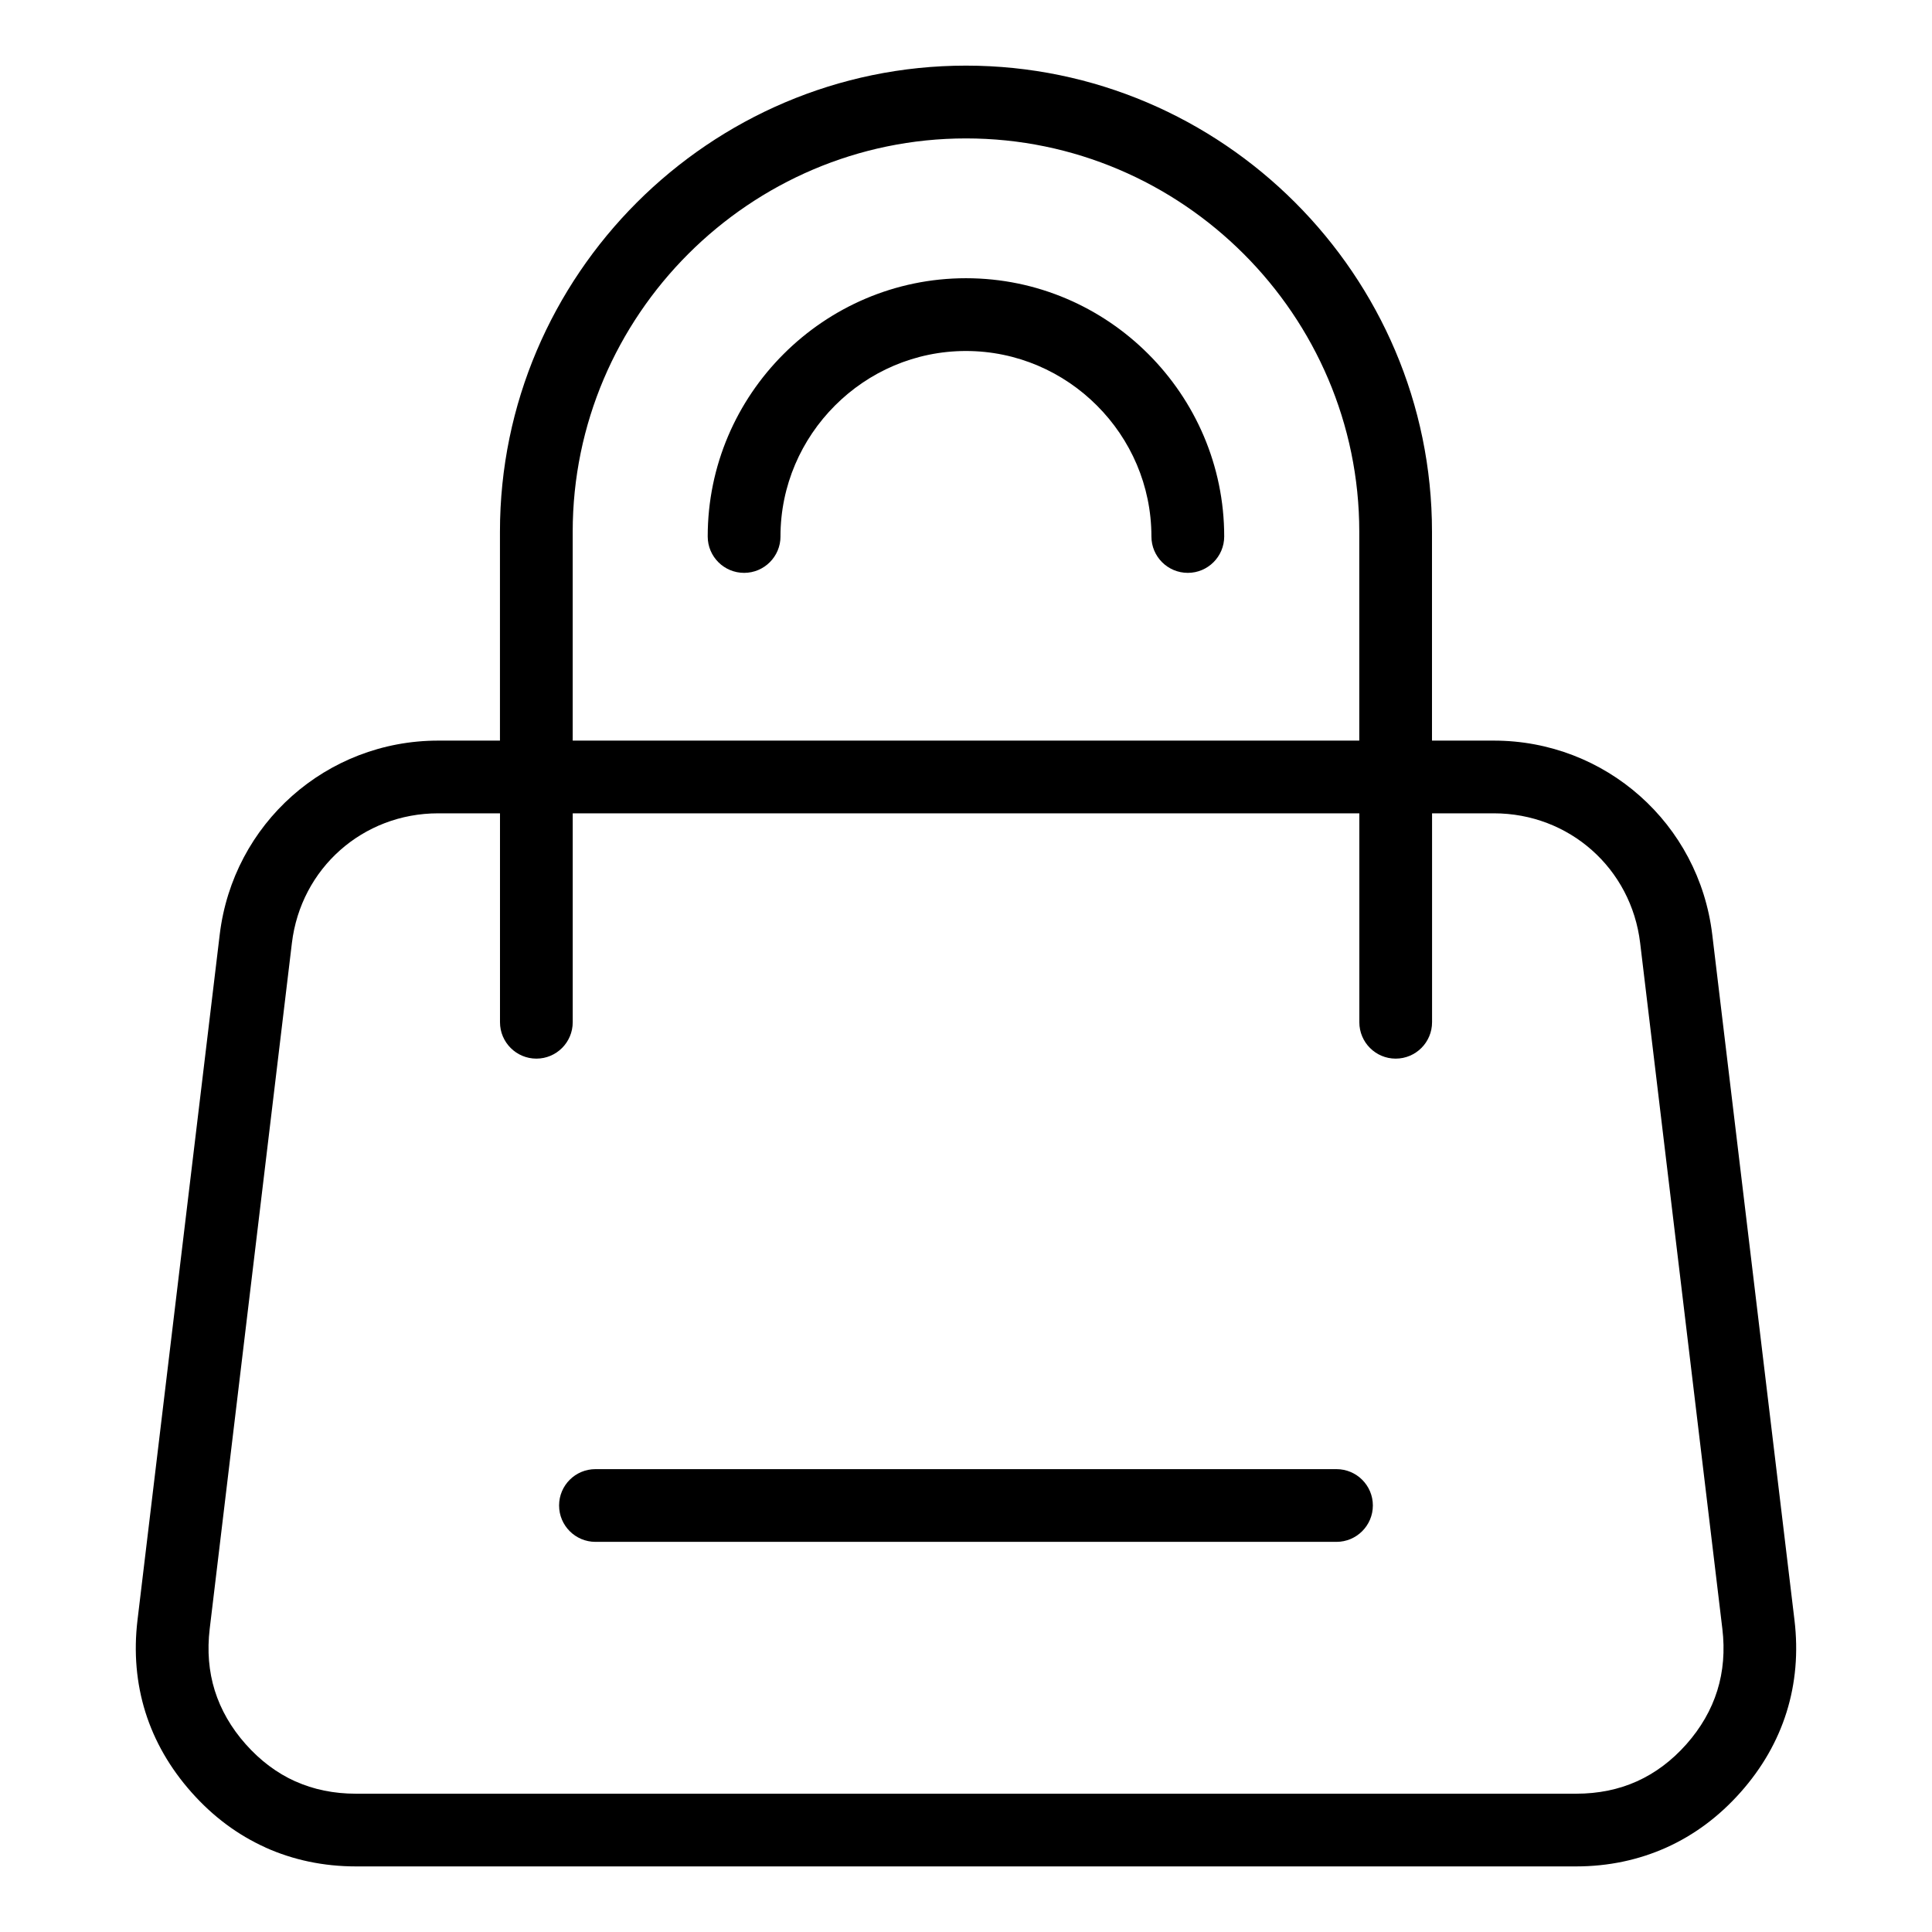
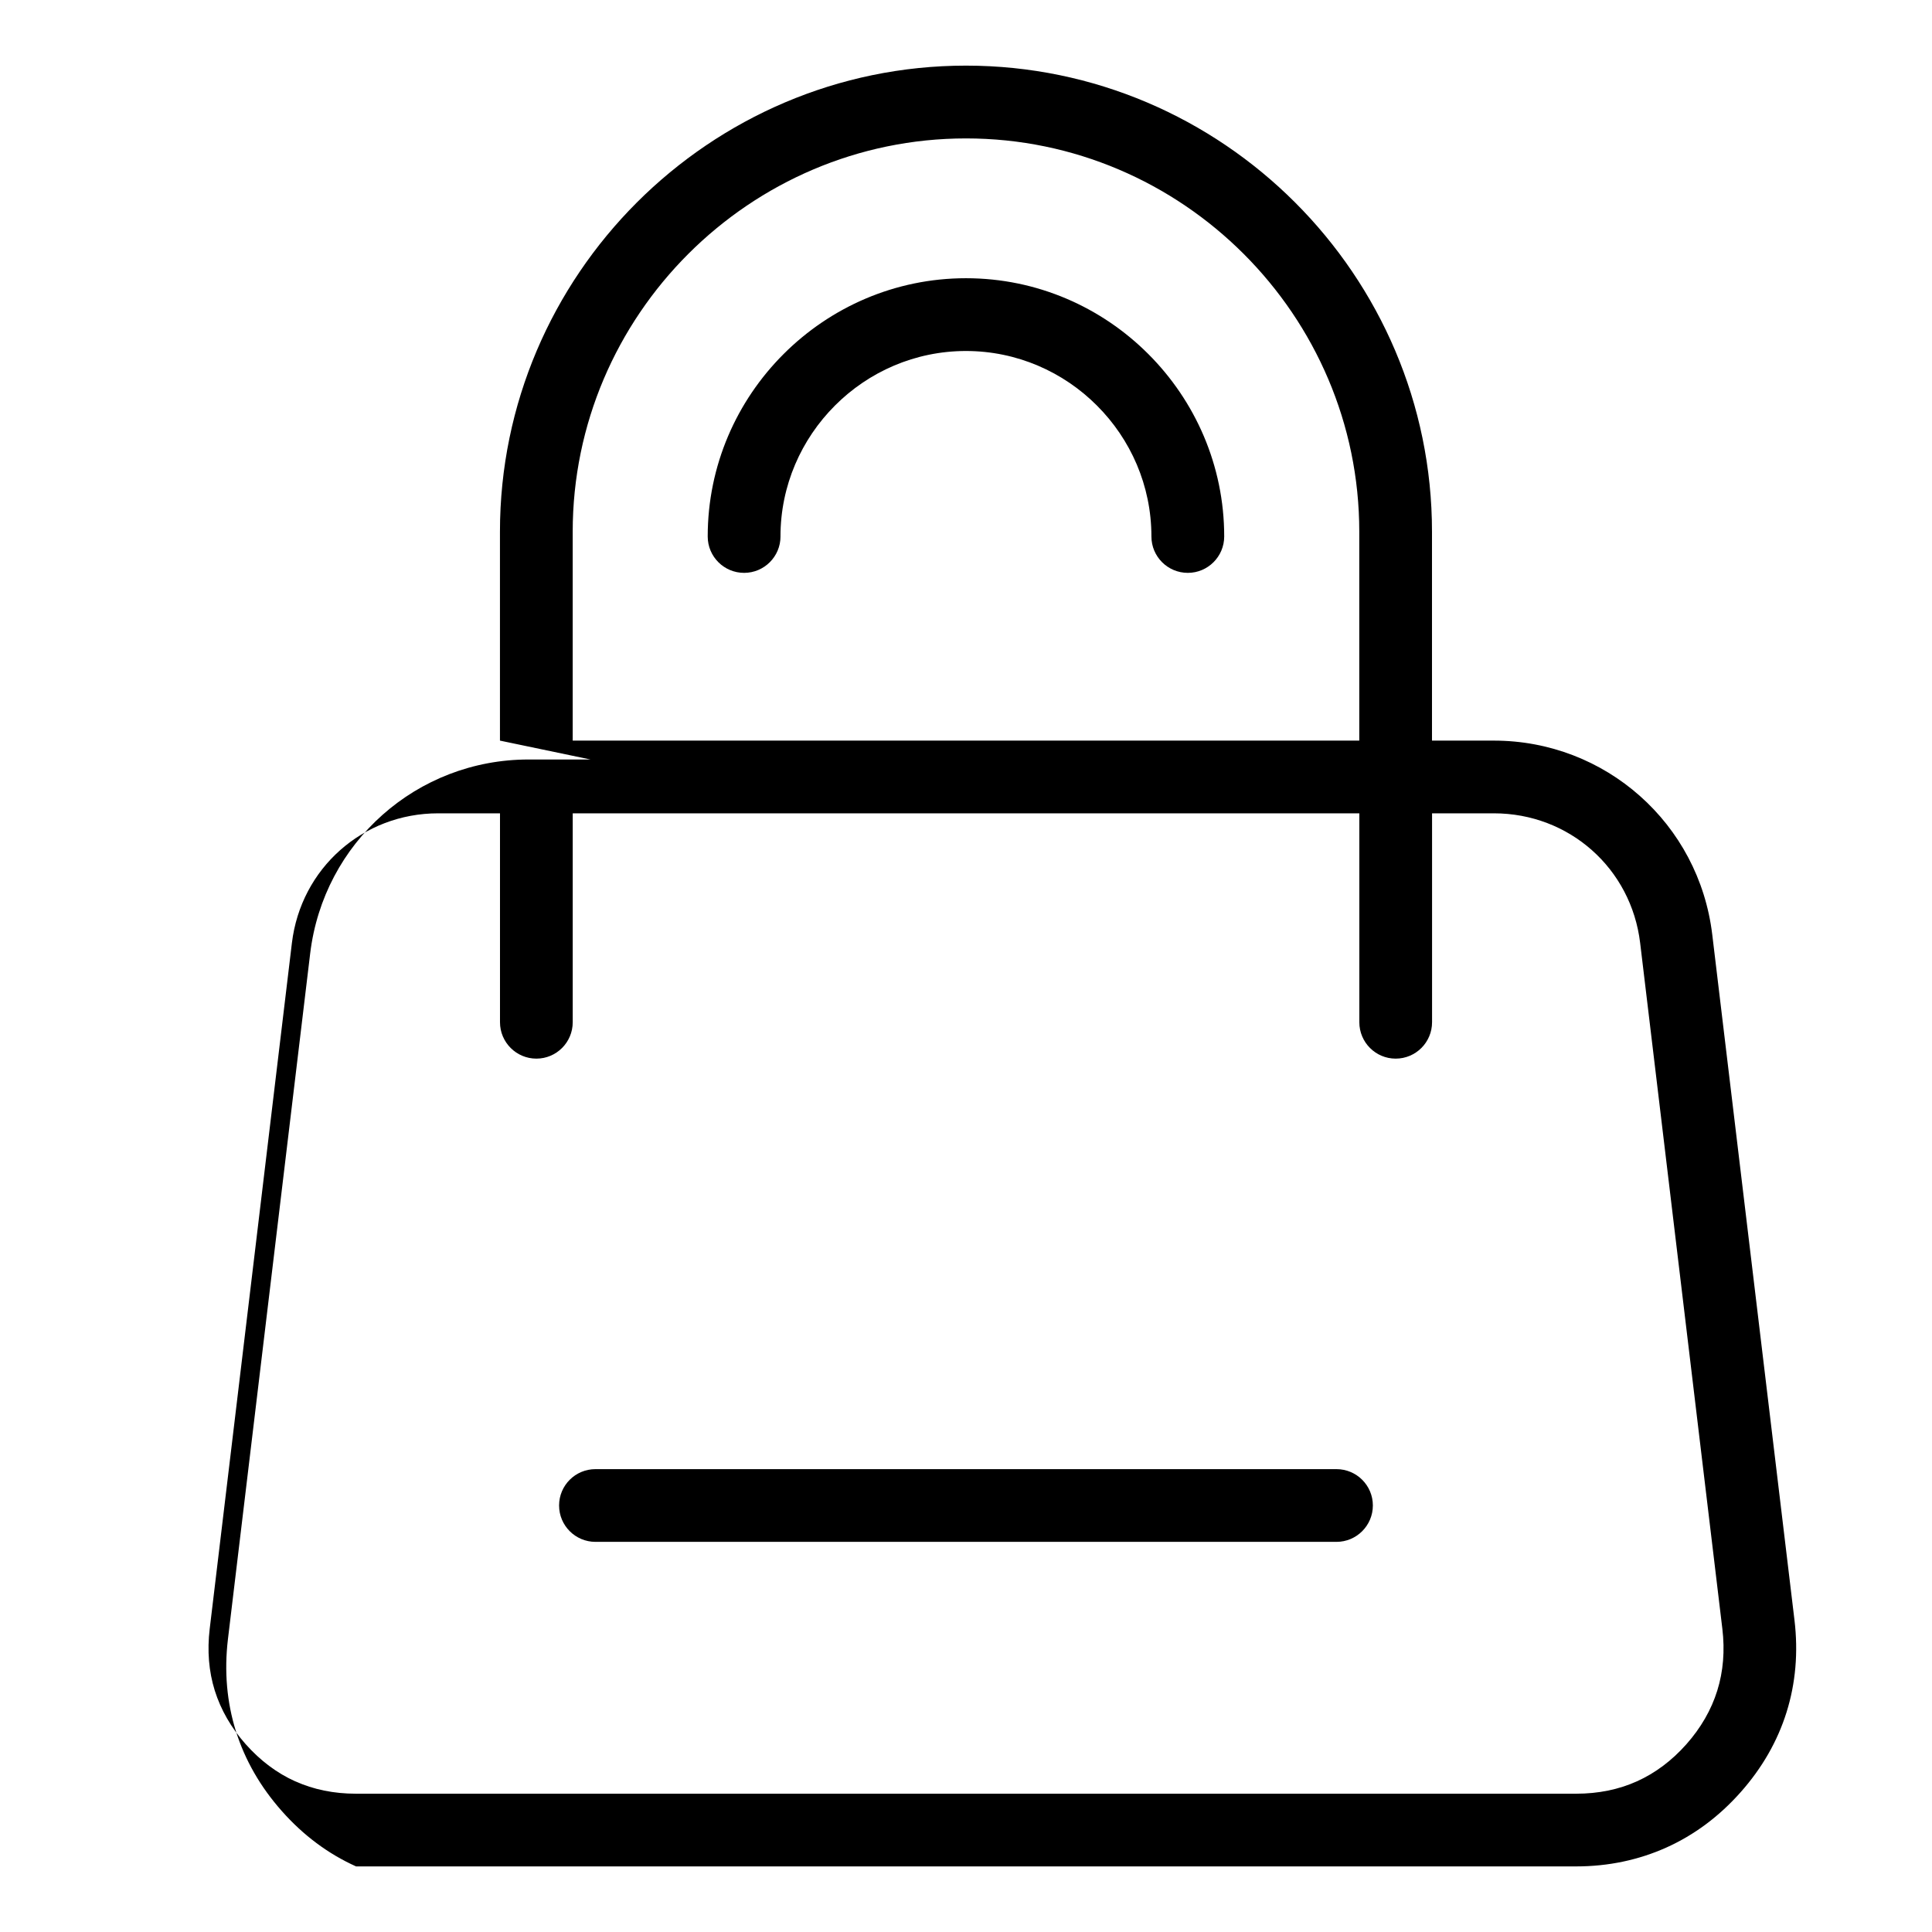
<svg xmlns="http://www.w3.org/2000/svg" fill="#000000" width="800px" height="800px" version="1.1" viewBox="144 144 512 512">
-   <path d="m600.44 575.64-21.781-181.73c-1.18-9.898-5.894-18.5-12.785-24.605-6.891-6.121-16.008-9.766-25.98-9.766h-16.383v55.363c0 5.32-4.309 9.645-9.645 9.645-5.32 0-9.629-4.324-9.629-9.645v-55.363h-208.46v55.363c0 5.32-4.309 9.645-9.629 9.645-5.32 0-9.645-4.324-9.645-9.645v-55.363h-16.383c-9.992 0-19.09 3.656-25.98 9.766-6.891 6.106-11.594 14.707-12.785 24.605l-21.781 181.73c-0.695 5.82-0.242 11.305 1.344 16.383 1.602 5.094 4.336 9.871 8.207 14.223 3.871 4.352 8.27 7.648 13.105 9.824l0.031 0.016v-0.016c4.82 2.176 10.219 3.281 16.066 3.281h323.36c5.879 0 11.273-1.102 16.113-3.281 4.836-2.176 9.25-5.473 13.105-9.824 3.856-4.352 6.606-9.129 8.191-14.223 1.586-5.078 2.039-10.582 1.344-16.383zm-249.6-289.47c0 5.32-4.324 9.645-9.645 9.645-5.32 0-9.645-4.309-9.645-9.645 0-18.832 7.691-35.941 20.102-48.336 12.395-12.395 29.504-20.102 48.336-20.102s35.941 7.691 48.336 20.102c12.395 12.395 20.102 29.504 20.102 48.336 0 5.32-4.324 9.645-9.645 9.645-5.32 0-9.645-4.309-9.645-9.645 0-13.512-5.531-25.801-14.449-34.703-8.902-8.918-21.207-14.449-34.703-14.449-13.512 0-25.801 5.531-34.703 14.449-8.918 8.918-14.449 21.207-14.449 34.703zm-49.031 266.44c-5.32 0-9.645-4.309-9.645-9.645 0-5.32 4.309-9.629 9.645-9.629h196.37c5.32 0 9.645 4.309 9.645 9.629 0 5.32-4.324 9.645-9.645 9.645zm-25.316-212.34v-55.363c0-33.977 13.891-64.855 36.273-87.242 22.383-22.371 53.262-36.273 87.227-36.273 33.977 0 64.855 13.891 87.227 36.273 22.383 22.383 36.273 53.262 36.273 87.242v55.363h16.383c14.781 0 28.371 5.488 38.707 14.66 10.352 9.176 17.41 22.023 19.18 36.727l21.797 181.73c1.012 8.508 0.301 16.672-2.102 24.363-2.402 7.664-6.469 14.781-12.184 21.219-5.715 6.438-12.305 11.336-19.664 14.645-7.375 3.309-15.402 5.004-23.926 5.004h-323.36c-8.555 0-16.594-1.691-23.973-5.004v-0.016c-7.344-3.309-13.934-8.207-19.617-14.629-5.715-6.438-9.793-13.559-12.199-21.219-2.402-7.691-3.113-15.855-2.102-24.363l21.797-181.73c1.77-14.691 8.828-27.539 19.18-36.727 10.34-9.176 23.926-14.66 38.707-14.66h16.383zm227.73 0v-55.363c0-28.656-11.73-54.715-30.621-73.605-18.895-18.895-44.949-30.621-73.605-30.621s-54.715 11.73-73.605 30.621c-18.895 18.895-30.621 44.949-30.621 73.605v55.363h208.46z" />
+   <path d="m600.44 575.64-21.781-181.73c-1.18-9.898-5.894-18.5-12.785-24.605-6.891-6.121-16.008-9.766-25.98-9.766h-16.383v55.363c0 5.32-4.309 9.645-9.645 9.645-5.32 0-9.629-4.324-9.629-9.645v-55.363h-208.46v55.363c0 5.32-4.309 9.645-9.629 9.645-5.32 0-9.645-4.324-9.645-9.645v-55.363h-16.383c-9.992 0-19.09 3.656-25.98 9.766-6.891 6.106-11.594 14.707-12.785 24.605l-21.781 181.73c-0.695 5.82-0.242 11.305 1.344 16.383 1.602 5.094 4.336 9.871 8.207 14.223 3.871 4.352 8.27 7.648 13.105 9.824l0.031 0.016v-0.016c4.82 2.176 10.219 3.281 16.066 3.281h323.36c5.879 0 11.273-1.102 16.113-3.281 4.836-2.176 9.25-5.473 13.105-9.824 3.856-4.352 6.606-9.129 8.191-14.223 1.586-5.078 2.039-10.582 1.344-16.383zm-249.6-289.47c0 5.32-4.324 9.645-9.645 9.645-5.32 0-9.645-4.309-9.645-9.645 0-18.832 7.691-35.941 20.102-48.336 12.395-12.395 29.504-20.102 48.336-20.102s35.941 7.691 48.336 20.102c12.395 12.395 20.102 29.504 20.102 48.336 0 5.32-4.324 9.645-9.645 9.645-5.32 0-9.645-4.309-9.645-9.645 0-13.512-5.531-25.801-14.449-34.703-8.902-8.918-21.207-14.449-34.703-14.449-13.512 0-25.801 5.531-34.703 14.449-8.918 8.918-14.449 21.207-14.449 34.703zm-49.031 266.44c-5.32 0-9.645-4.309-9.645-9.645 0-5.32 4.309-9.629 9.645-9.629h196.37c5.32 0 9.645 4.309 9.645 9.629 0 5.32-4.324 9.645-9.645 9.645zm-25.316-212.34v-55.363c0-33.977 13.891-64.855 36.273-87.242 22.383-22.371 53.262-36.273 87.227-36.273 33.977 0 64.855 13.891 87.227 36.273 22.383 22.383 36.273 53.262 36.273 87.242v55.363h16.383c14.781 0 28.371 5.488 38.707 14.66 10.352 9.176 17.41 22.023 19.18 36.727l21.797 181.73c1.012 8.508 0.301 16.672-2.102 24.363-2.402 7.664-6.469 14.781-12.184 21.219-5.715 6.438-12.305 11.336-19.664 14.645-7.375 3.309-15.402 5.004-23.926 5.004h-323.36v-0.016c-7.344-3.309-13.934-8.207-19.617-14.629-5.715-6.438-9.793-13.559-12.199-21.219-2.402-7.691-3.113-15.855-2.102-24.363l21.797-181.73c1.77-14.691 8.828-27.539 19.18-36.727 10.34-9.176 23.926-14.66 38.707-14.66h16.383zm227.73 0v-55.363c0-28.656-11.73-54.715-30.621-73.605-18.895-18.895-44.949-30.621-73.605-30.621s-54.715 11.73-73.605 30.621c-18.895 18.895-30.621 44.949-30.621 73.605v55.363h208.46z" />
</svg>